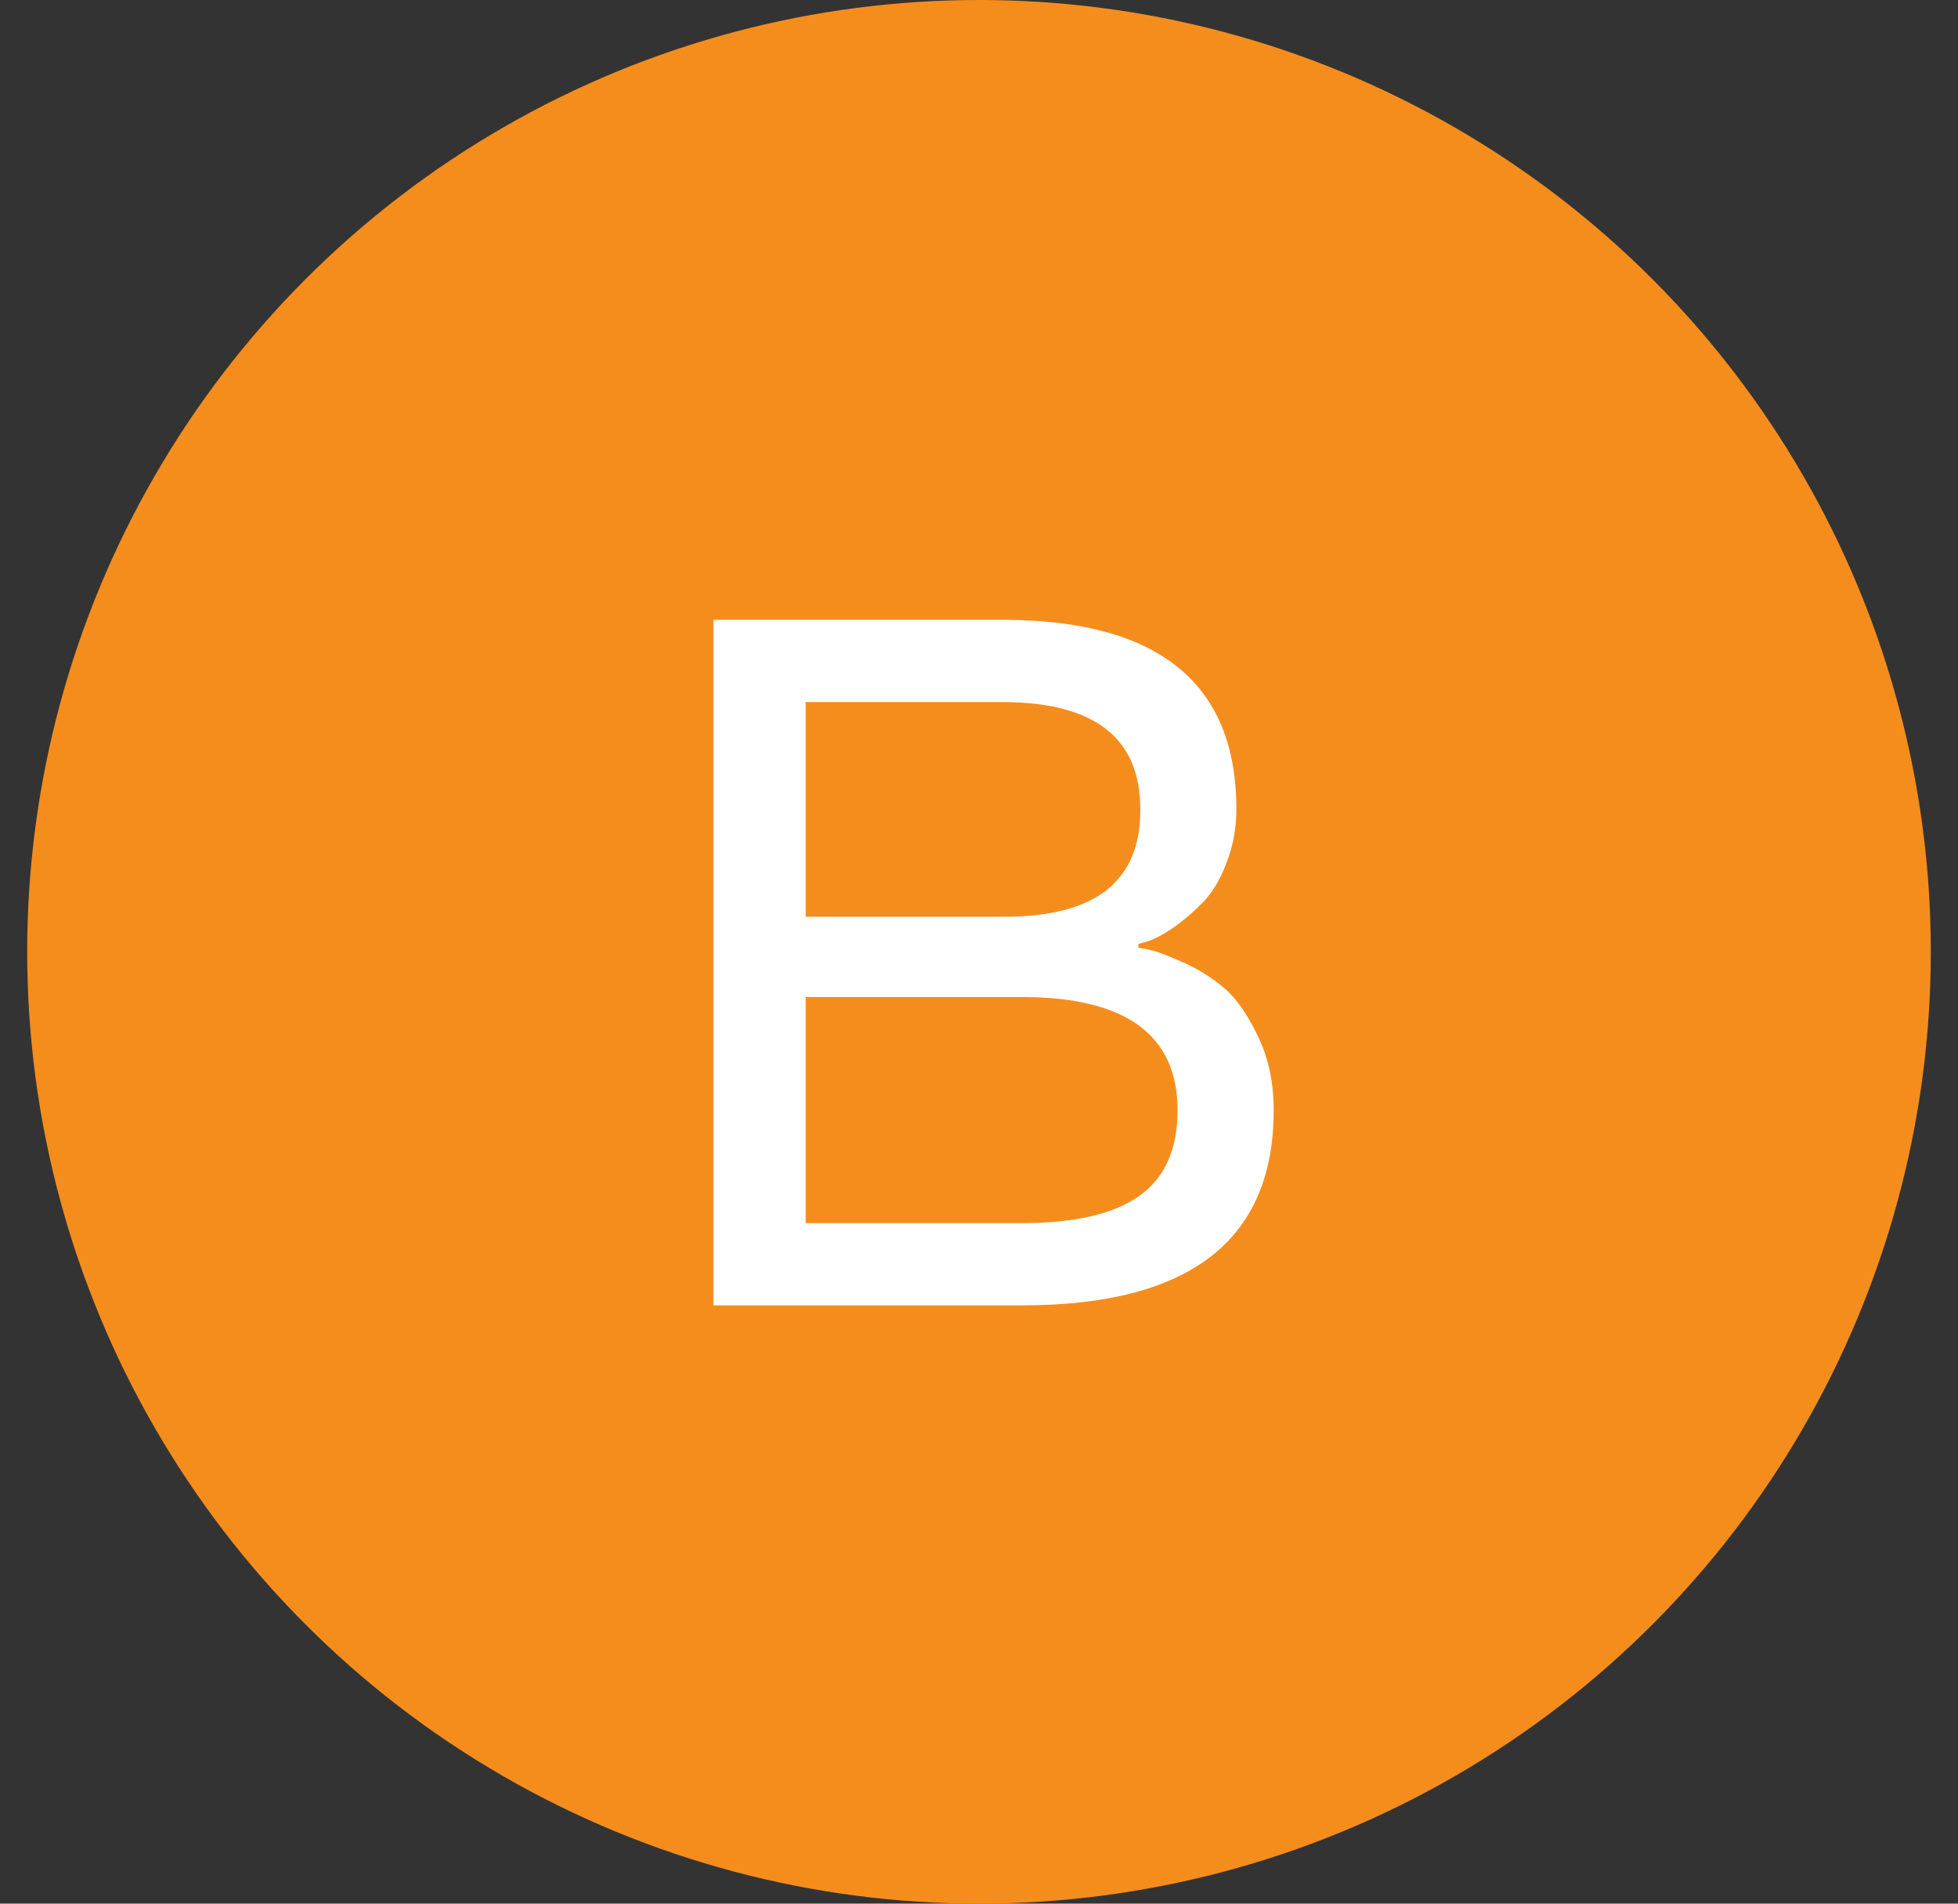
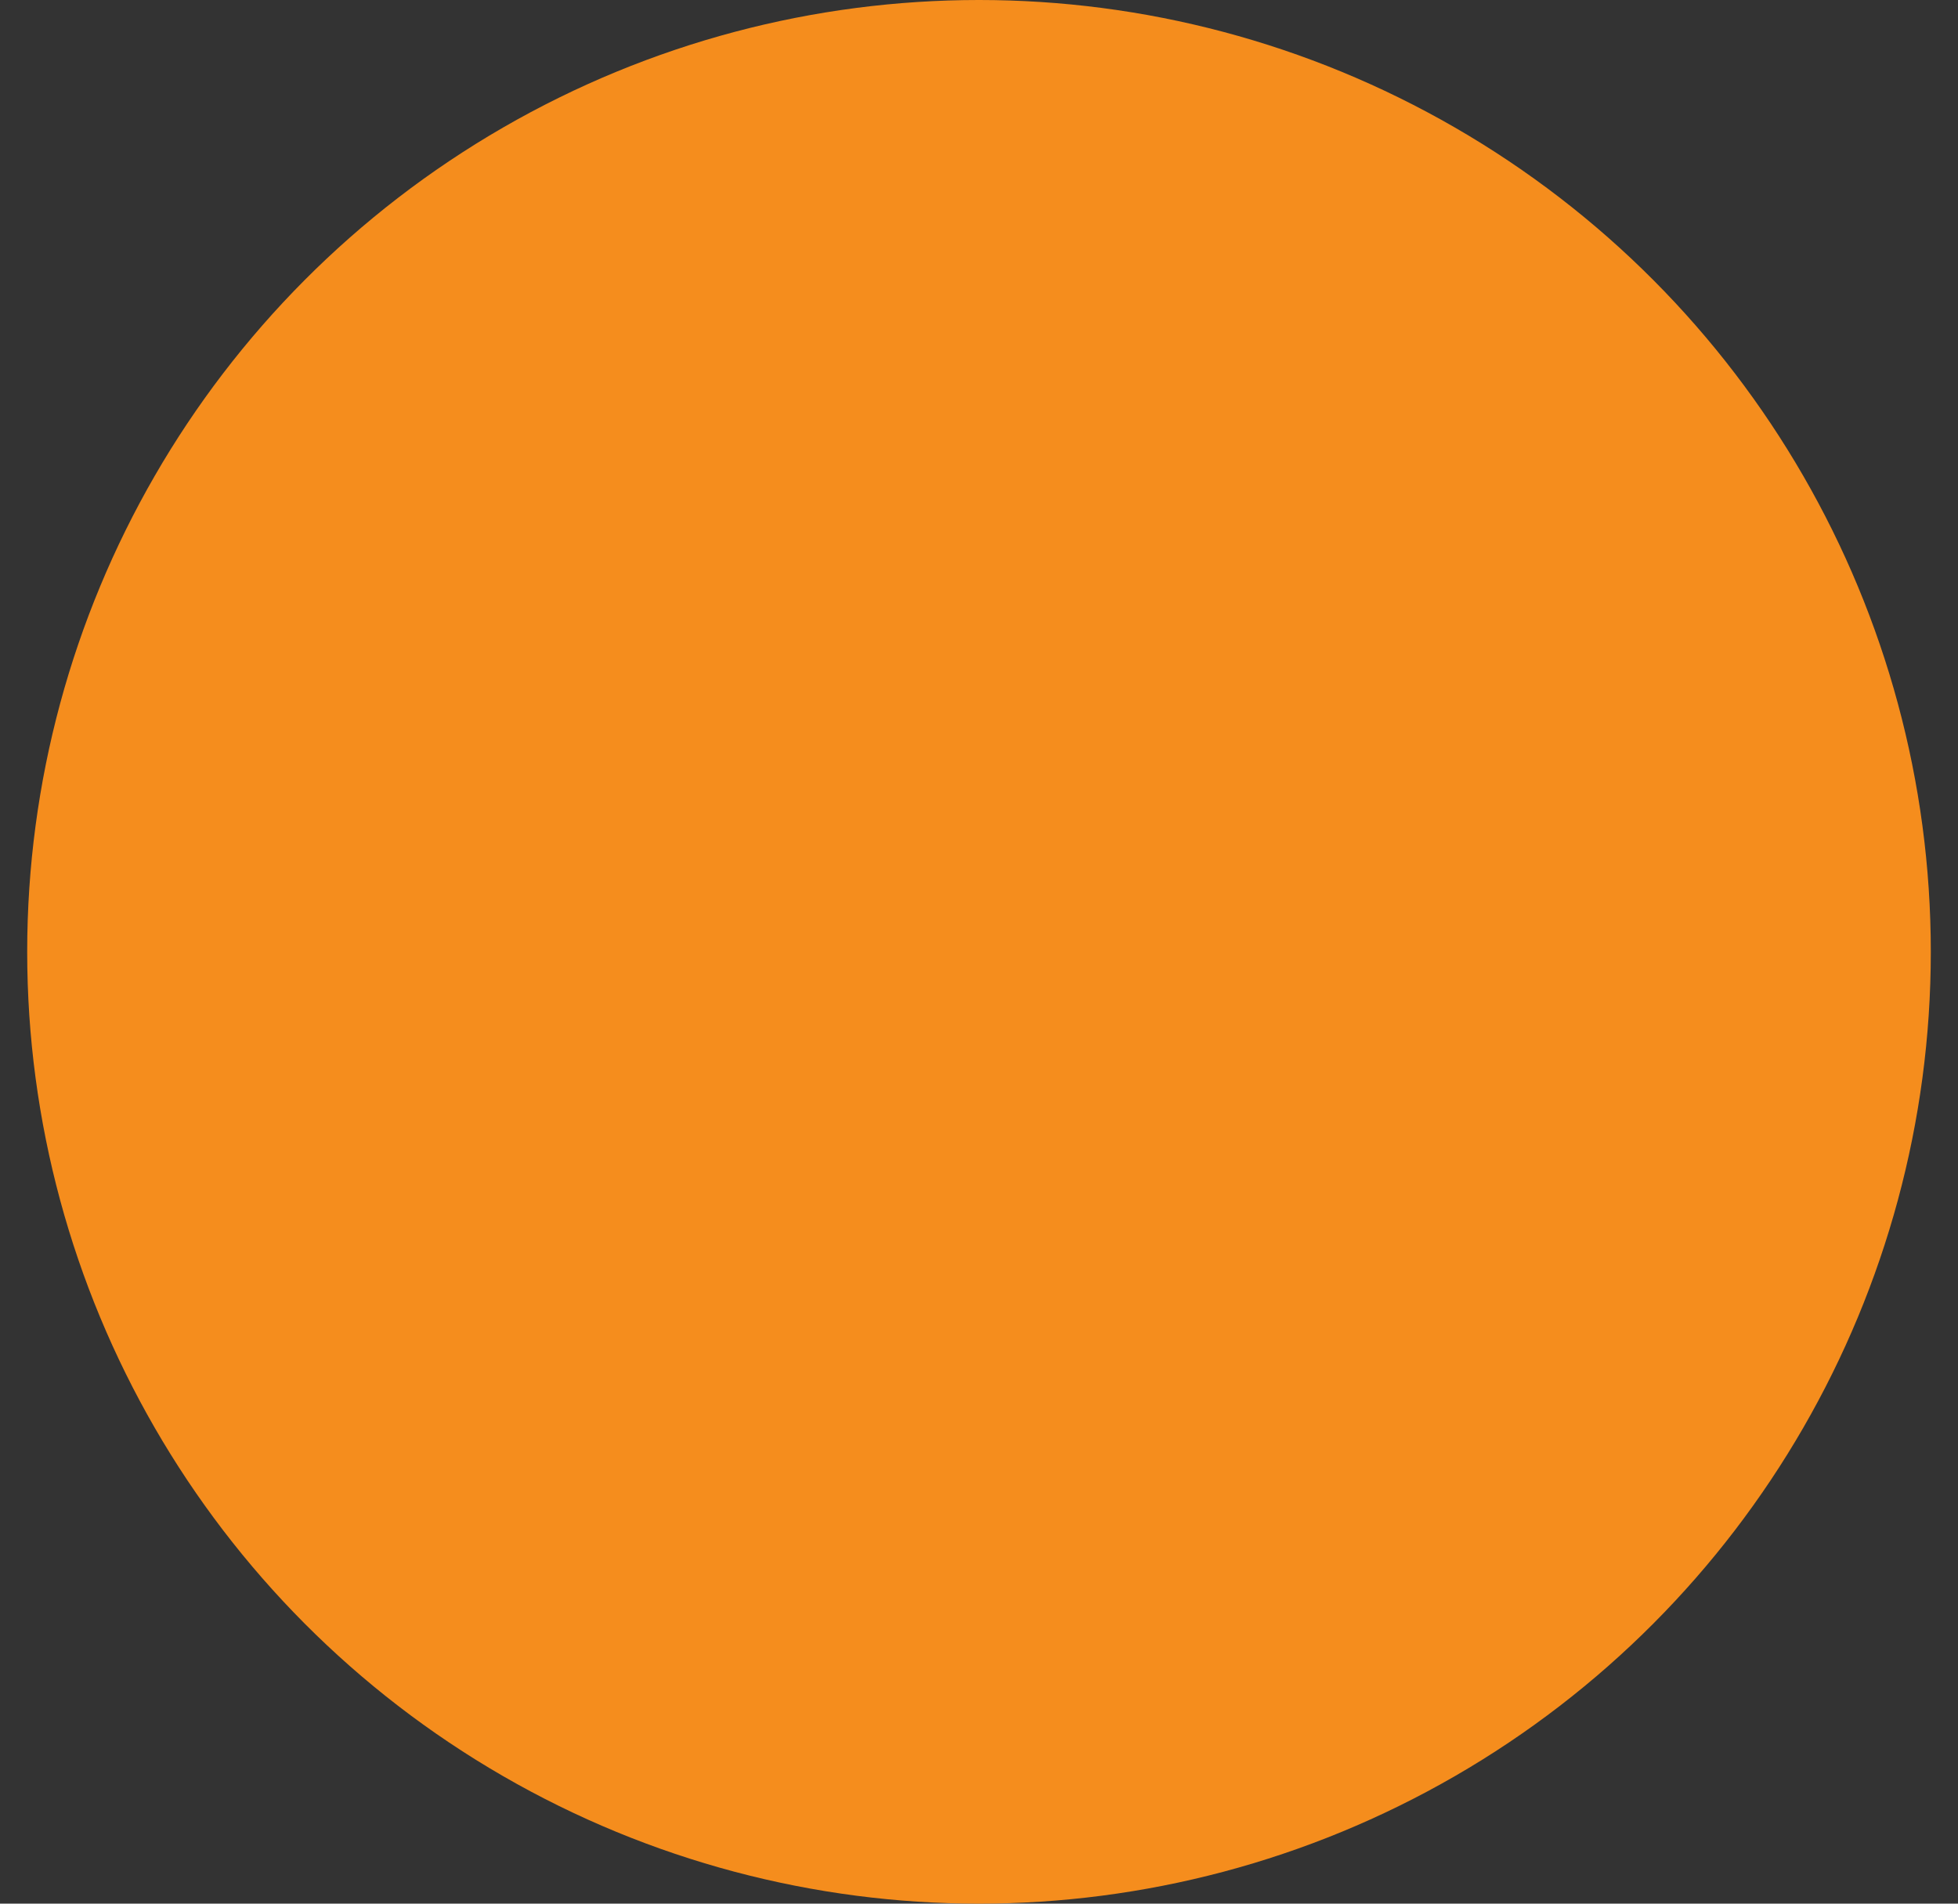
<svg xmlns="http://www.w3.org/2000/svg" width="36" height="35" viewBox="0 0 36 35" fill="none">
  <rect x="0" y="0" width="36" height="35" fill="#333333" stroke="none" />
  <circle cx="18" cy="17.5" r="17.5" fill="#F58D1D" />
-   <path d="M22.732 14.877C22.732 15.229 22.671 15.56 22.548 15.87C22.431 16.181 22.281 16.427 22.1 16.608C21.754 16.954 21.426 17.186 21.115 17.303L20.931 17.355V17.426C20.995 17.432 21.086 17.449 21.203 17.479C21.314 17.508 21.514 17.587 21.801 17.716C22.07 17.839 22.322 18.003 22.557 18.208C22.768 18.407 22.964 18.7 23.145 19.087C23.327 19.474 23.418 19.916 23.418 20.414C23.418 22.805 21.874 24 18.786 24H13.117V11.396H18.47C21.311 11.408 22.732 12.568 22.732 14.877ZM18.786 18.331H14.813V22.488H18.786C19.759 22.488 20.48 22.321 20.948 21.987C21.417 21.653 21.651 21.129 21.651 20.414C21.651 19.025 20.696 18.331 18.786 18.331ZM14.813 12.908V16.855H18.47C19.308 16.855 19.935 16.69 20.351 16.362C20.767 16.028 20.972 15.533 20.966 14.877C20.966 13.576 20.134 12.92 18.47 12.908H14.813Z" fill="white" />
</svg>